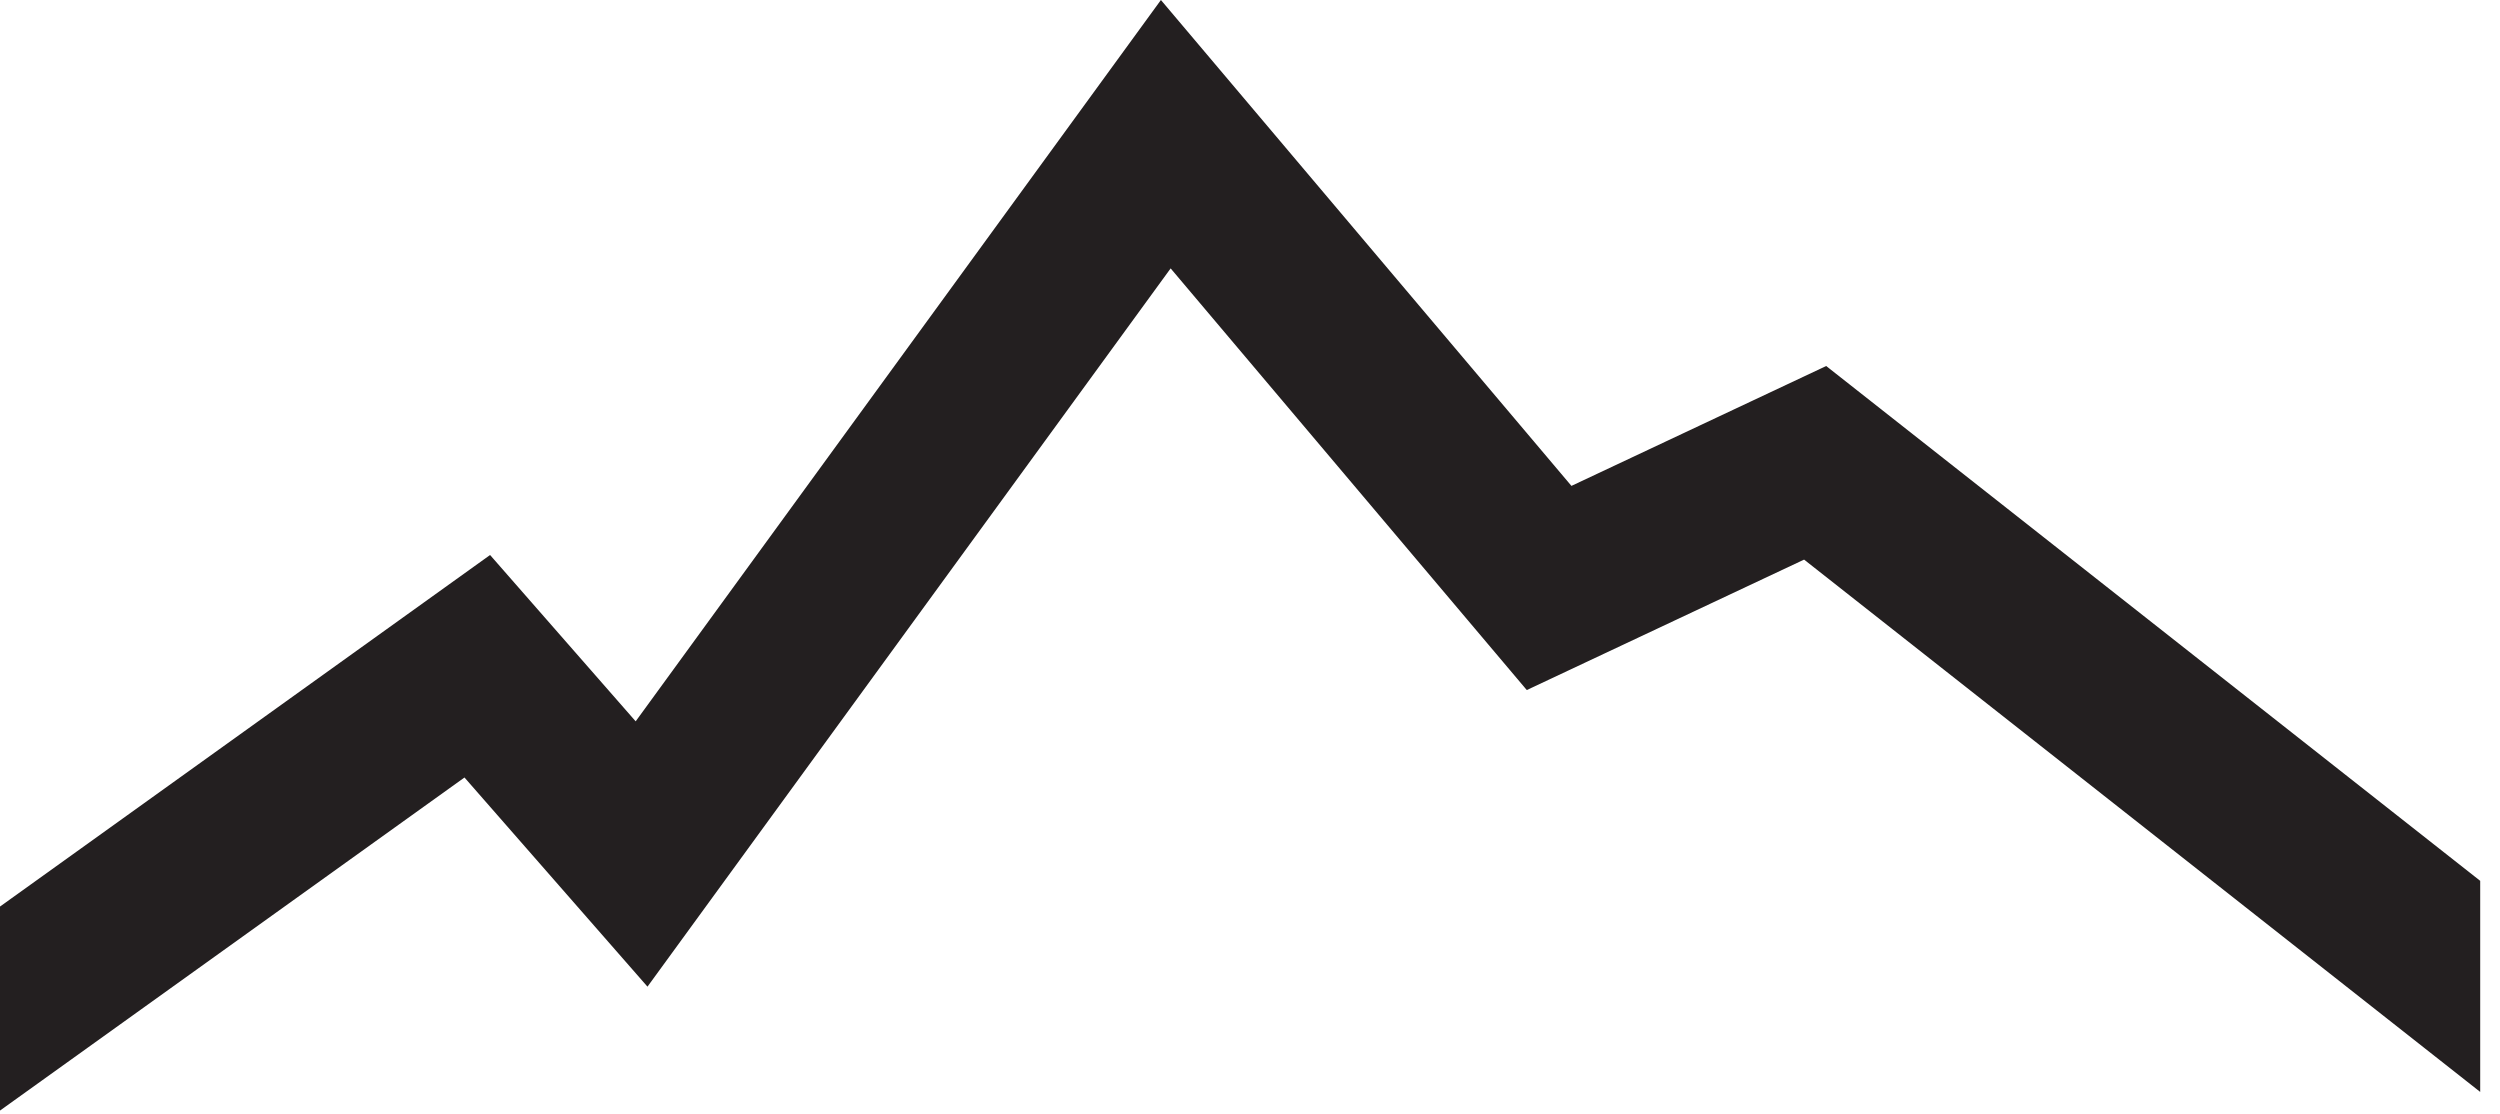
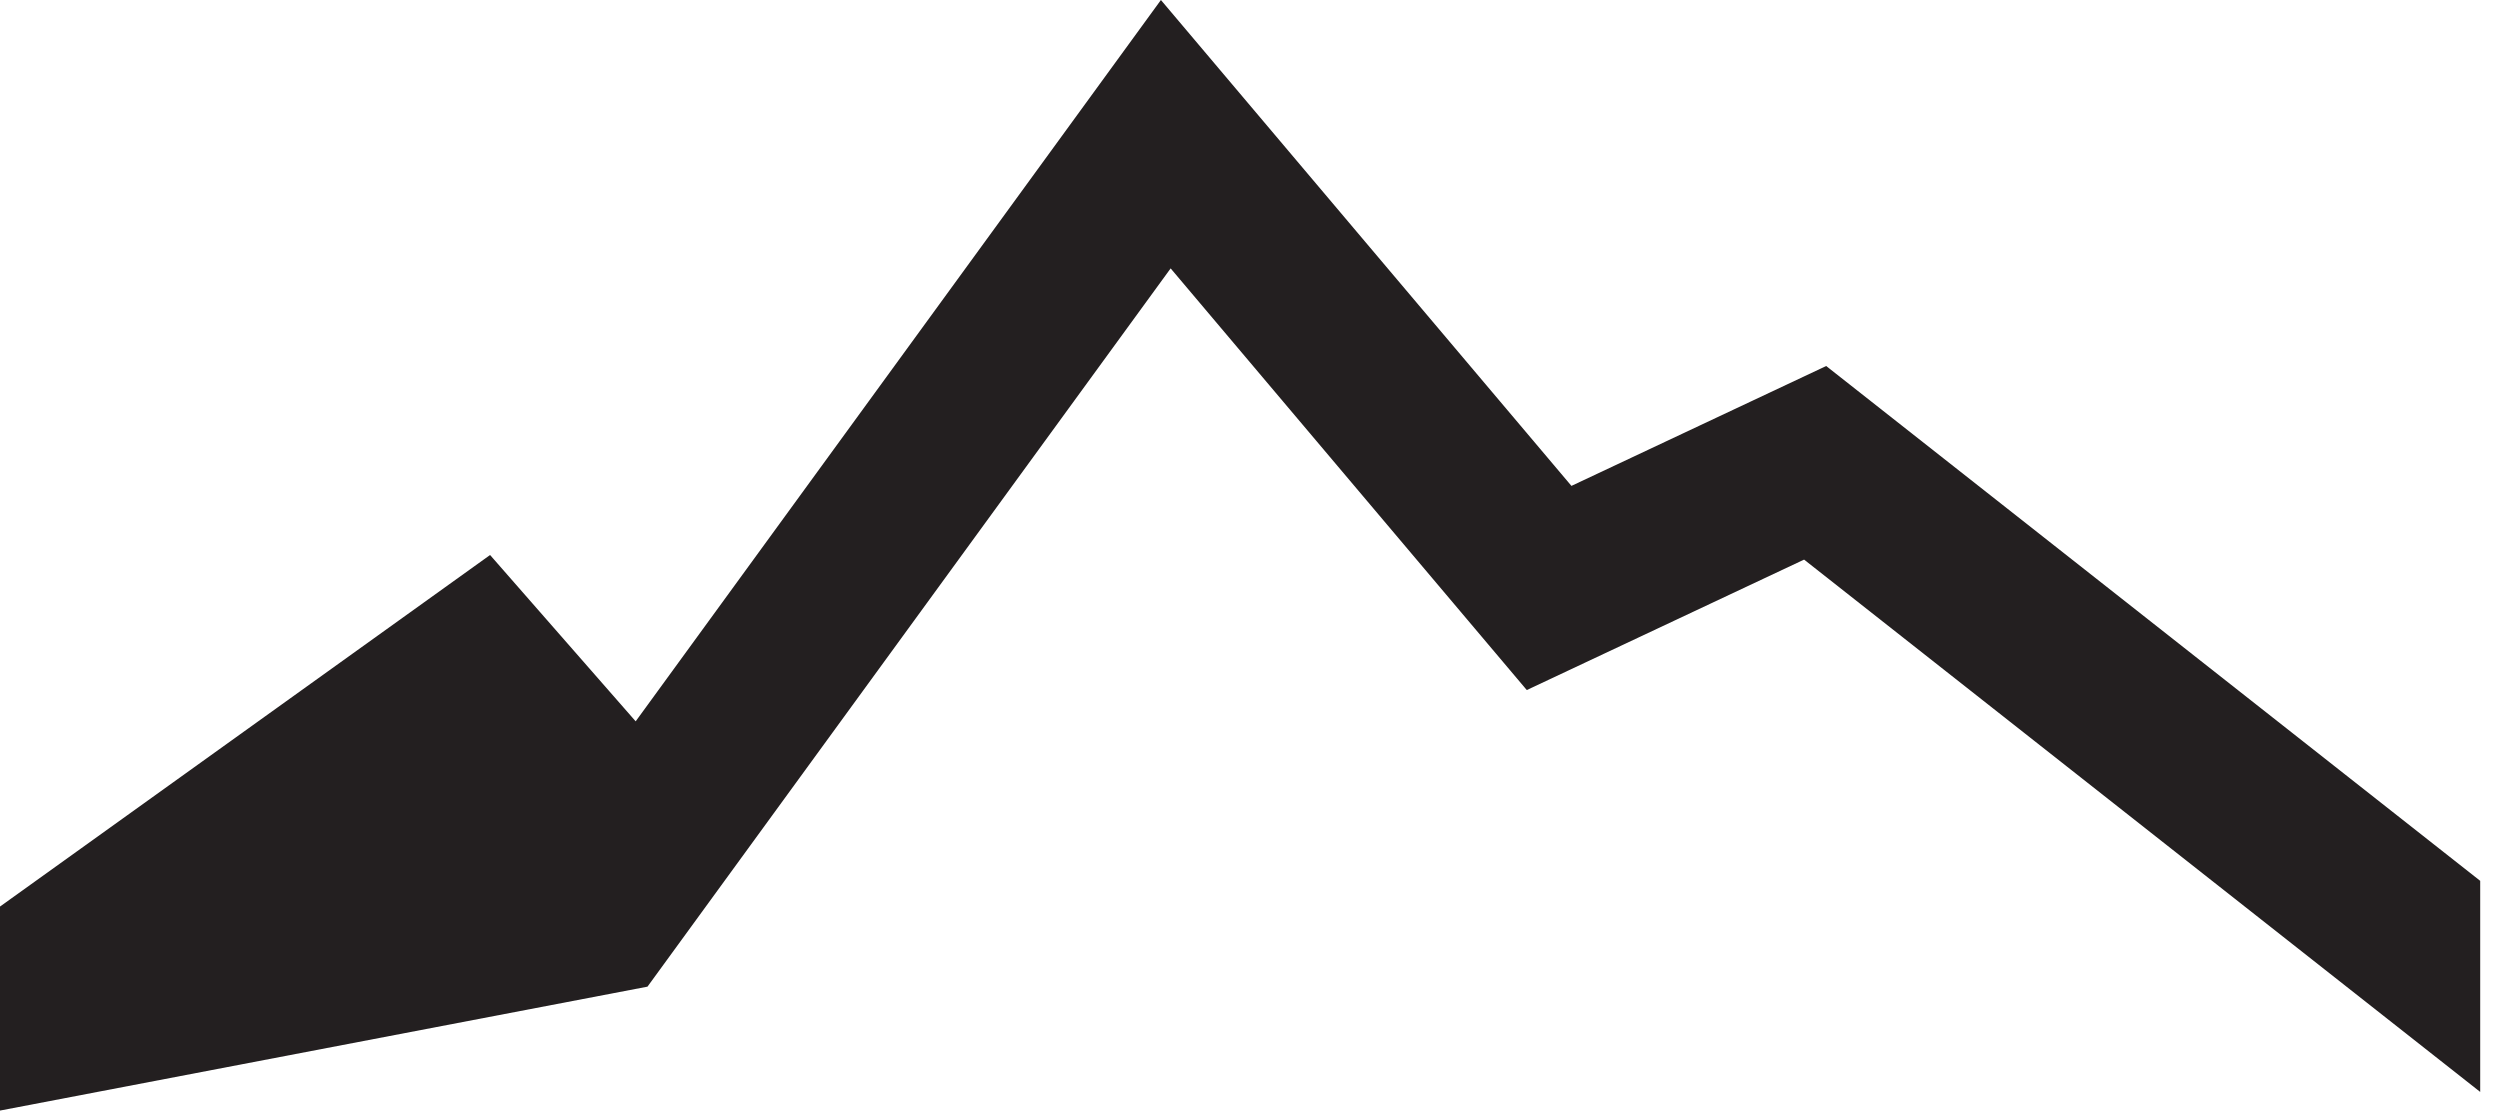
<svg xmlns="http://www.w3.org/2000/svg" fill="none" height="100%" overflow="visible" preserveAspectRatio="none" style="display: block;" viewBox="0 0 101 45" width="100%">
-   <path d="M26.158 39.861L47.294 10.843L61.682 27.878L72.885 22.608L100.2 44.114V35.586L73.778 14.787L63.486 19.63L46.901 0L25.681 29.142L19.799 22.422L0 36.625V44.867L18.765 31.411L26.158 39.861Z" fill="#231F20" id="Vector" />
+   <path d="M26.158 39.861L47.294 10.843L61.682 27.878L72.885 22.608L100.2 44.114V35.586L73.778 14.787L63.486 19.63L46.901 0L25.681 29.142L19.799 22.422L0 36.625V44.867L26.158 39.861Z" fill="#231F20" id="Vector" />
</svg>